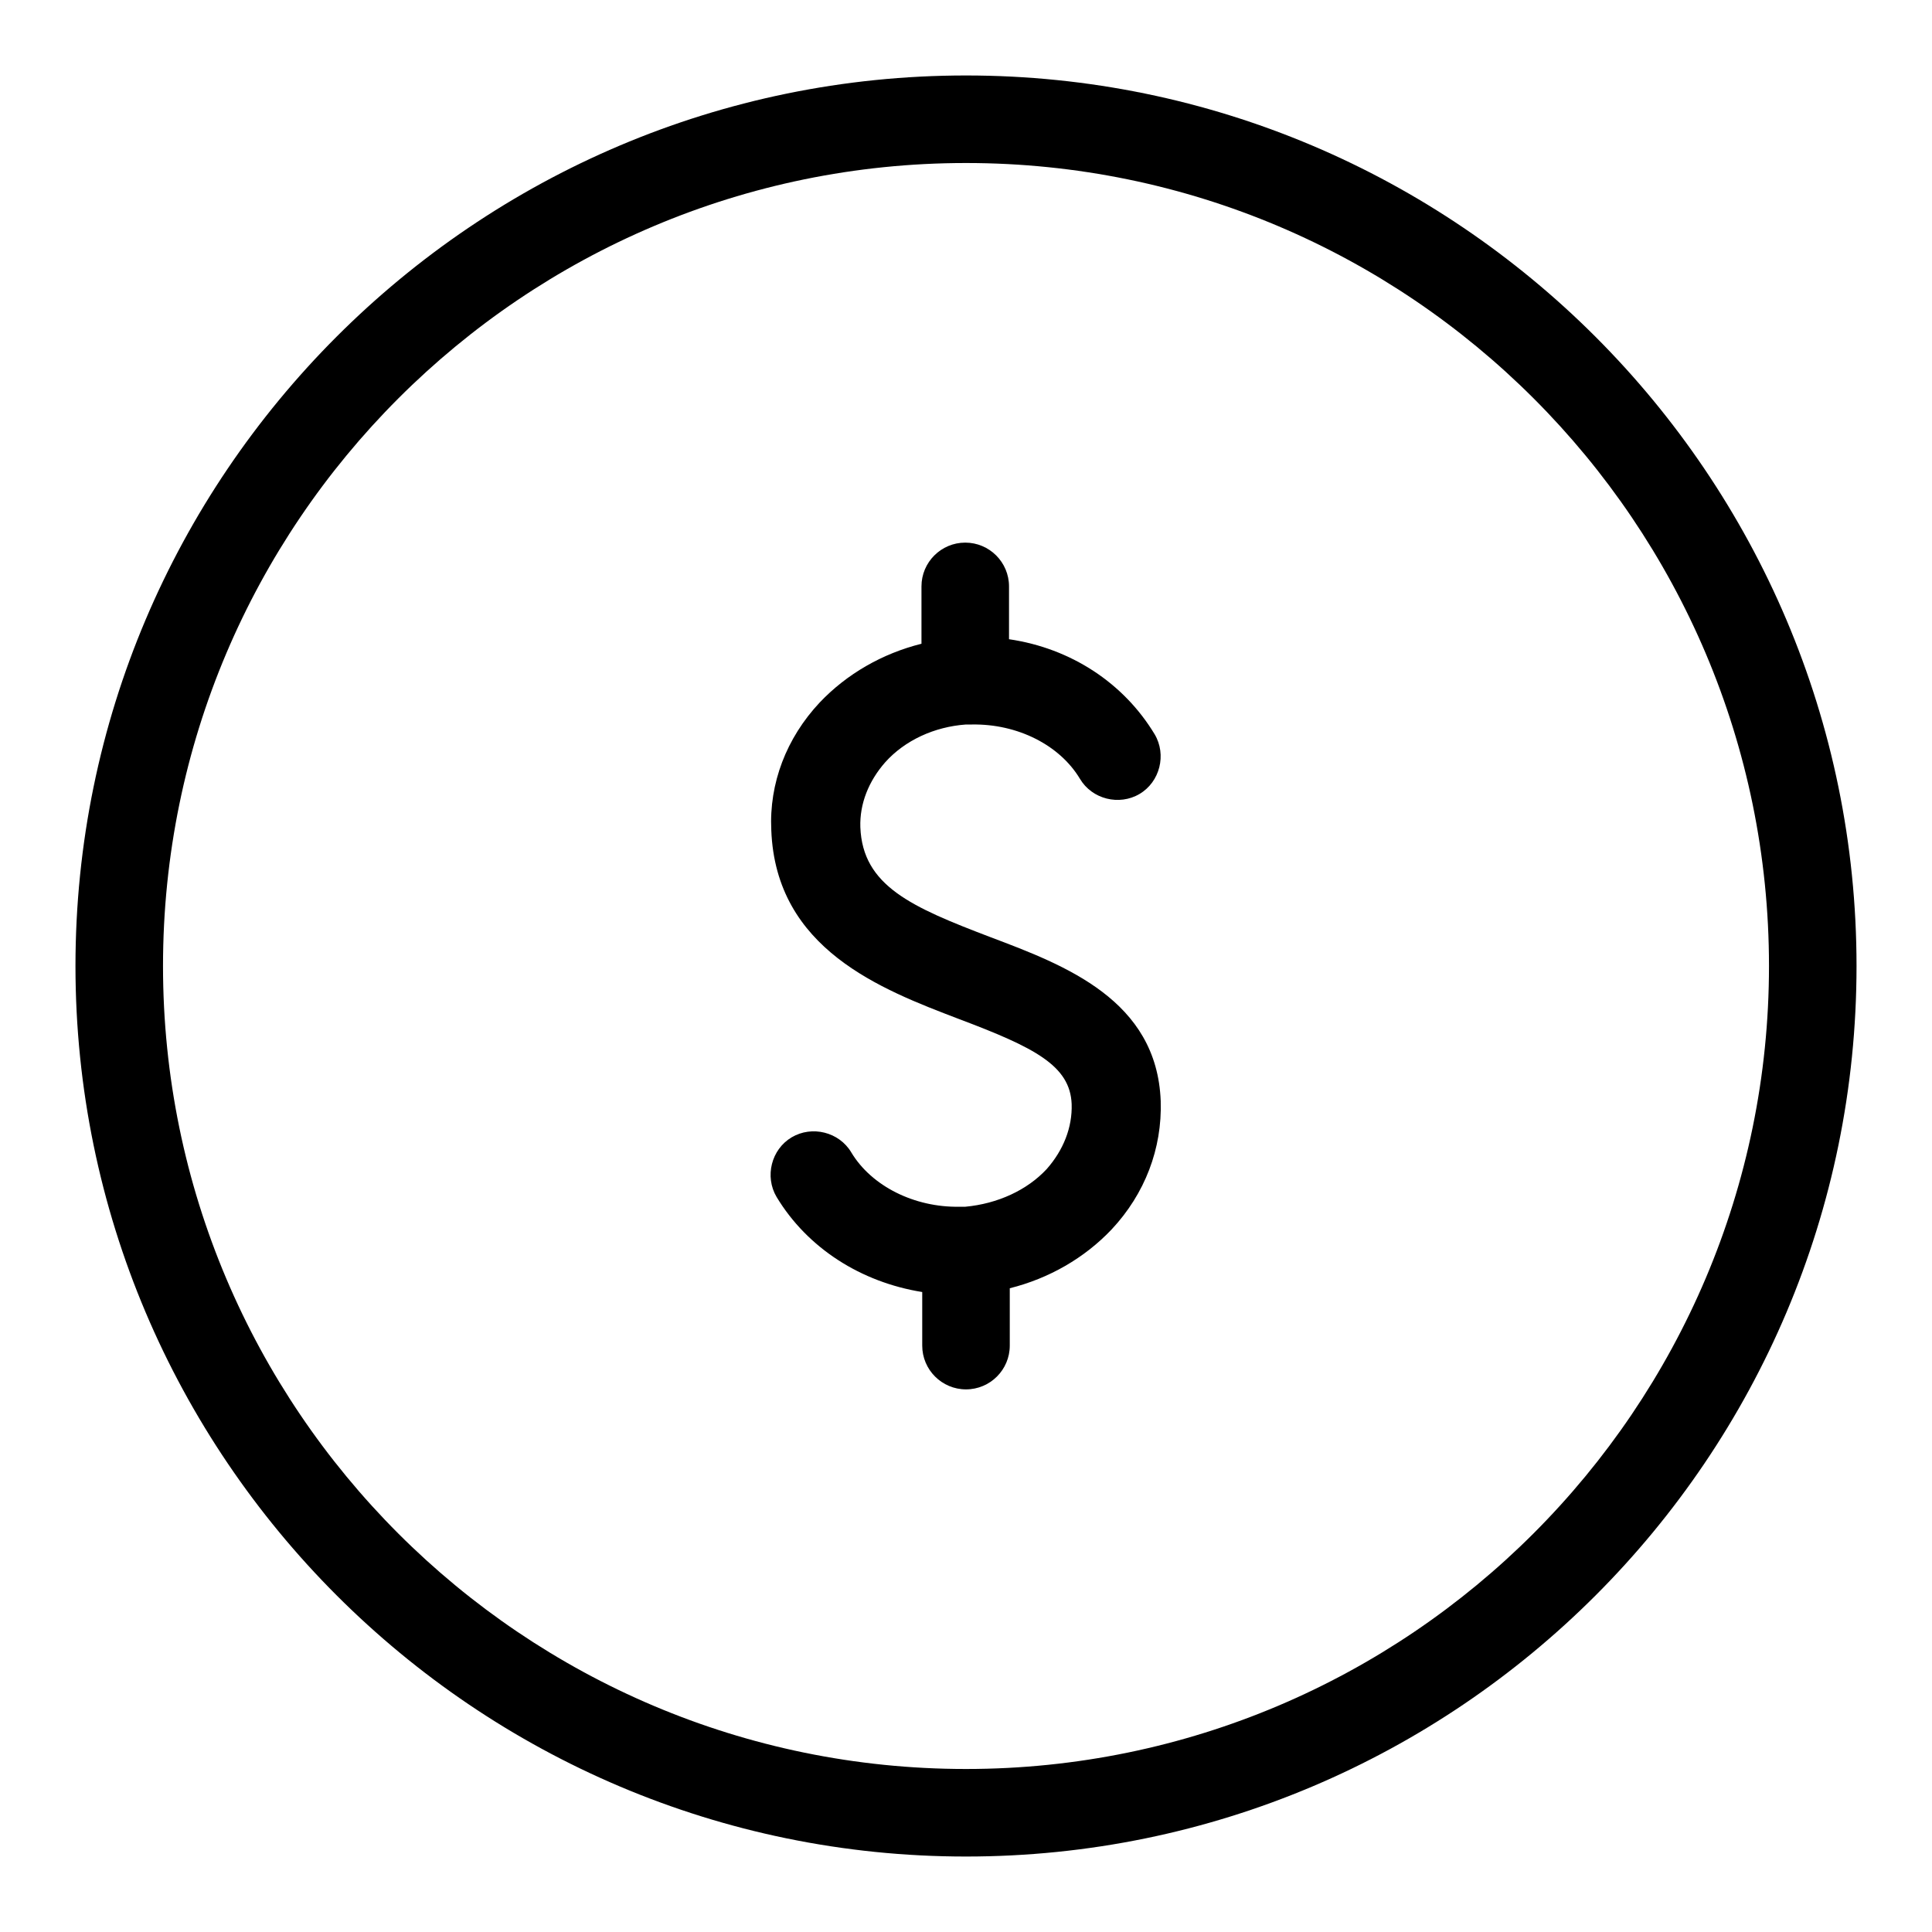
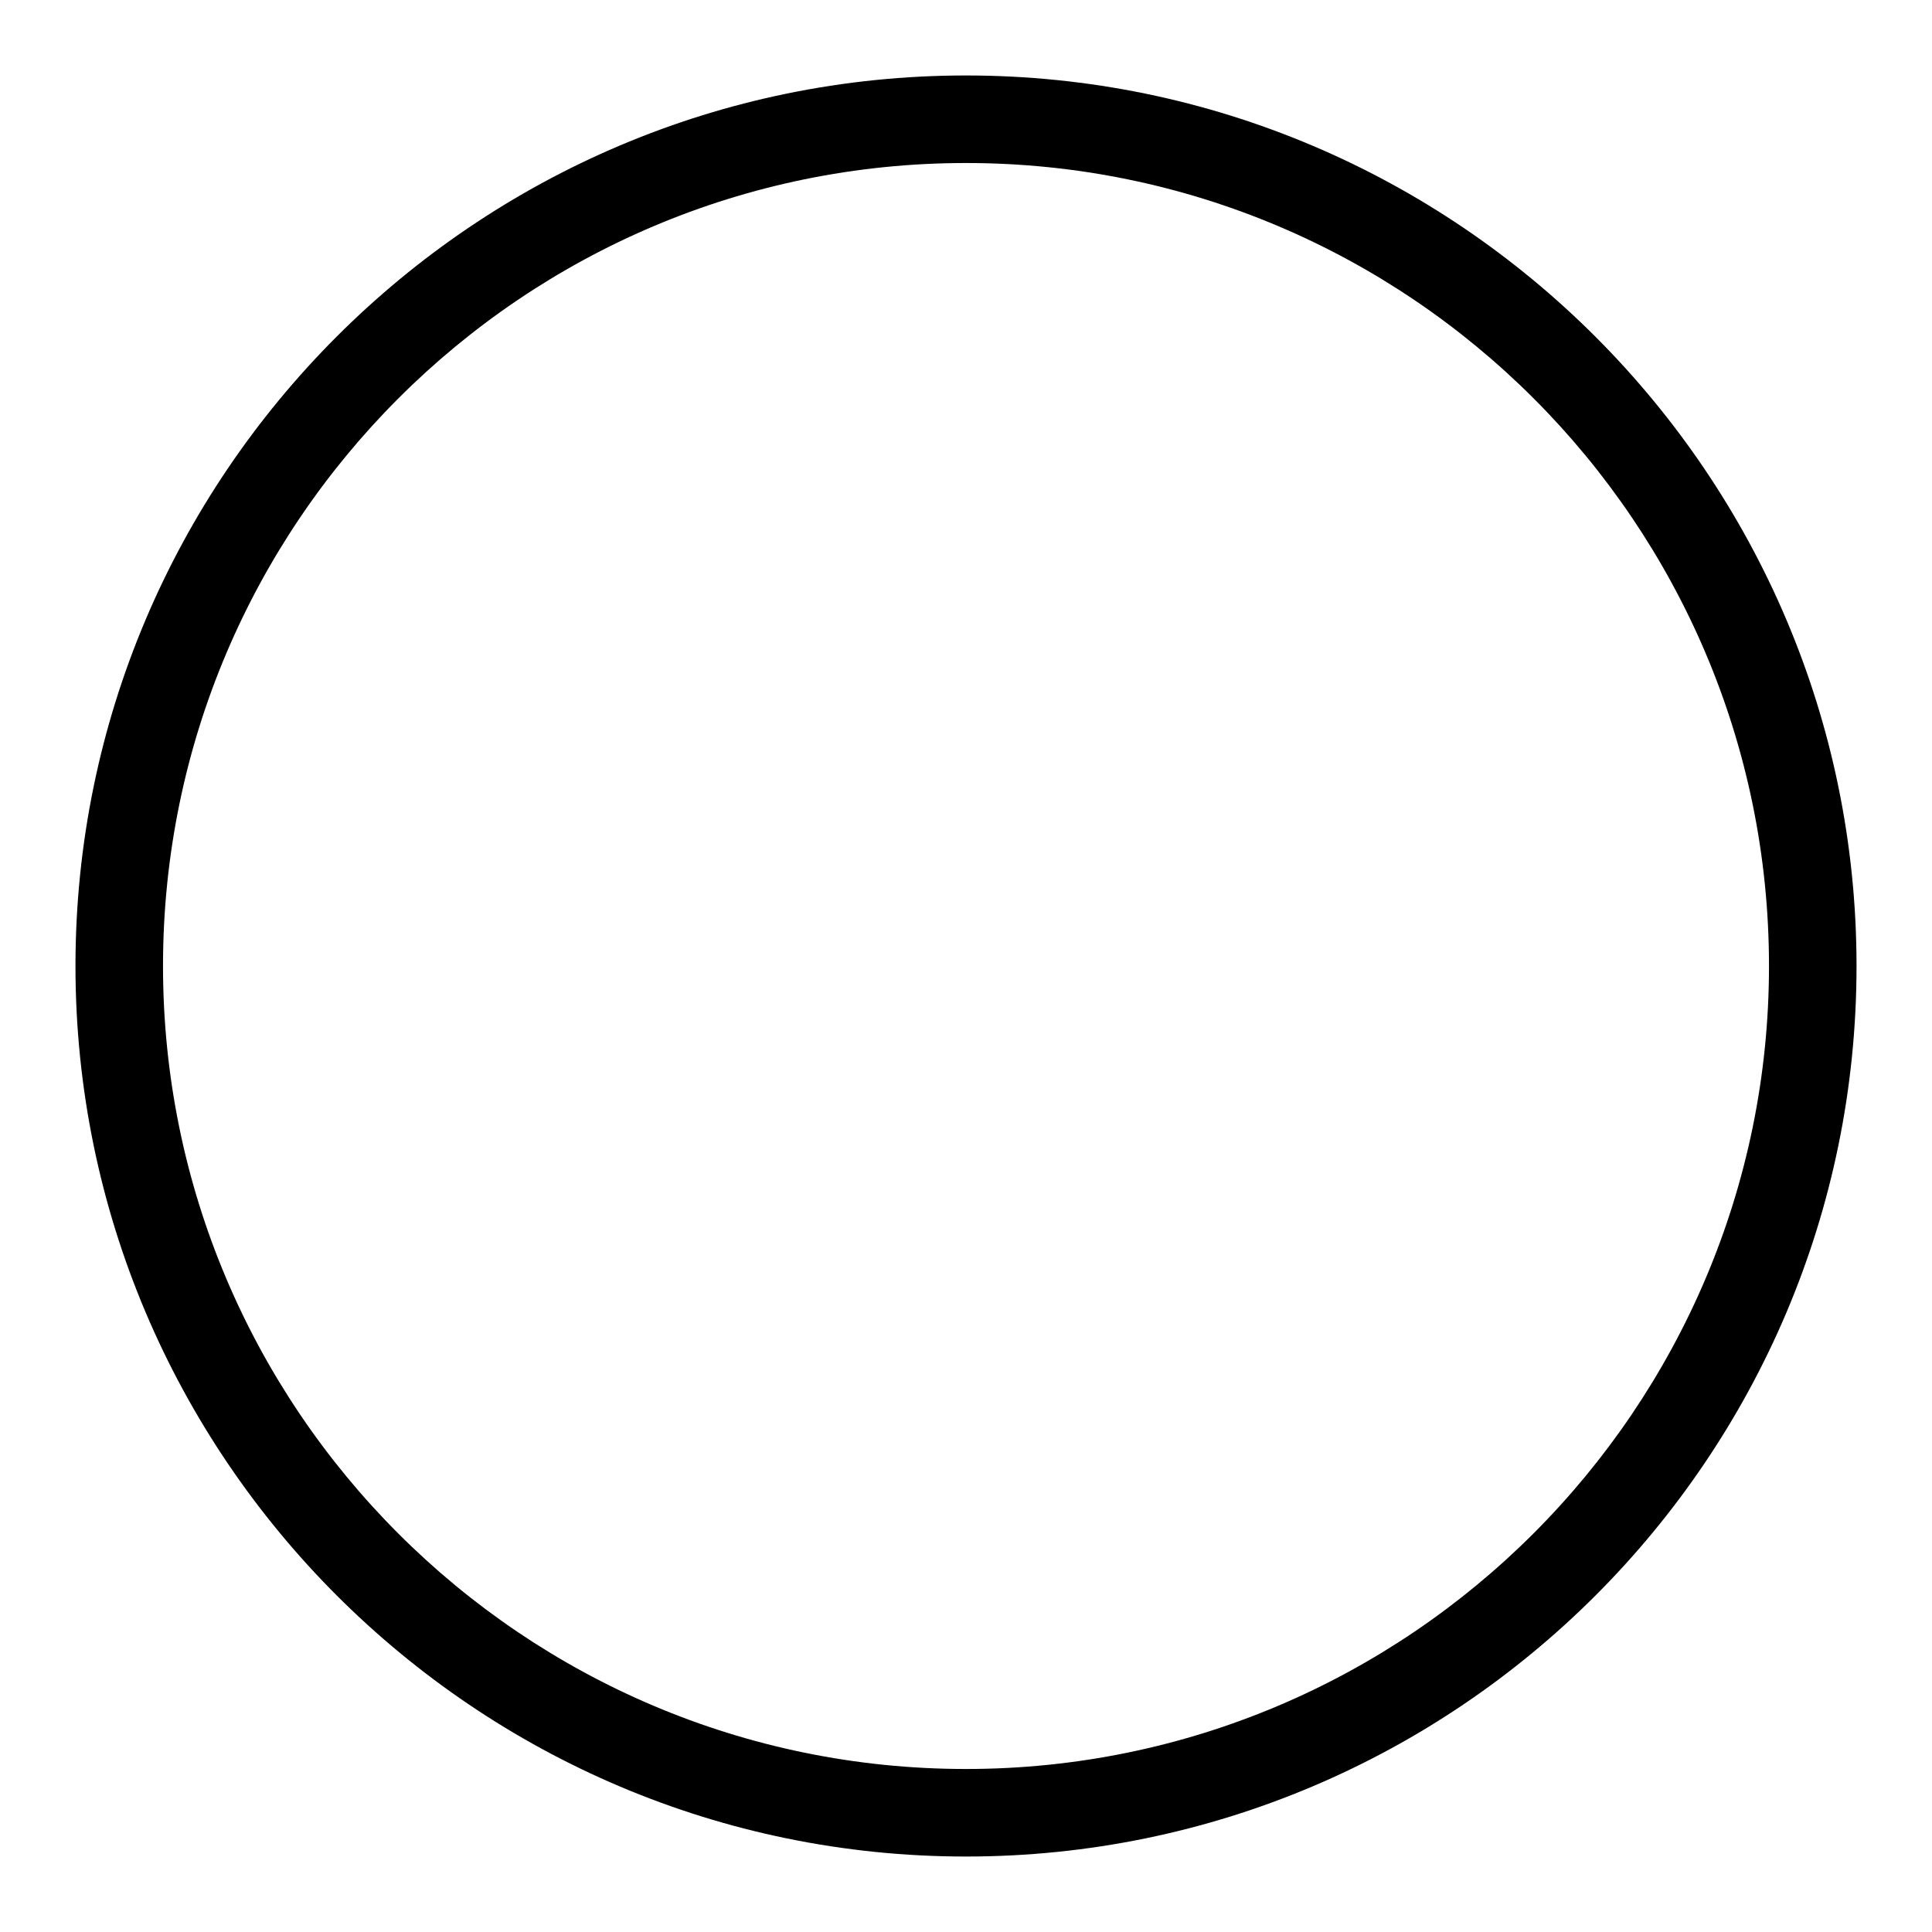
<svg xmlns="http://www.w3.org/2000/svg" version="1.1" x="0px" y="0px" viewBox="0 0 256 256" enable-background="new 0 0 256 256" xml:space="preserve">
  <g>
    <g>
      <path fill="#000000" d="M128,10C62.9,10,10,63,10,128c0,65,52.9,118,118,118c65.1,0,118-52.9,118-118C246,63,193.1,10,128,10z M128,234.4c-58.7,0-106.4-47.7-106.4-106.4S69.3,21.6,128,21.6c58.7,0,106.4,47.7,106.4,106.4C234.4,186.6,186.7,234.4,128,234.4z" />
-       <path fill="#000000" d="M128,96L128,96c0.2,0,0.4,0,0.6,0c0.1,0,0.1,0,0.2,0c6-0.1,11.6,2.7,14.3,7.2c1.6,2.7,5.2,3.6,7.9,2c2.7-1.6,3.6-5.2,2-7.9c-4.1-6.8-11.1-11.4-19.3-12.6v-7c0-3.2-2.6-5.8-5.8-5.8c-3.2,0-5.8,2.6-5.8,5.8v7.6c-5.2,1.3-9.9,4-13.5,7.8c-4.4,4.7-6.7,10.7-6.4,16.9c0.6,15.8,14.6,21.1,24.8,25c10.1,3.8,14.8,6.2,15,11.3c0.1,3.1-1.1,6.1-3.3,8.6c-2.6,2.8-6.5,4.6-10.8,5l0,0c-0.2,0-0.4,0-0.6,0c-0.1,0-0.1,0-0.2,0c-5.9,0.1-11.6-2.7-14.3-7.2c-1.6-2.7-5.2-3.6-7.9-2c-2.7,1.6-3.6,5.2-2,7.9c4.1,6.8,11.2,11.3,19.3,12.6v7.1c0,3.2,2.6,5.8,5.8,5.8c3.2,0,5.8-2.6,5.8-5.8v-7.6c5.2-1.3,9.9-4,13.5-7.8c4.4-4.7,6.7-10.7,6.5-17c-0.5-13.4-12.7-18-22.5-21.7c-10.5-4-17-6.8-17.3-14.6c-0.1-3.1,1.1-6.1,3.3-8.6C119.9,98.1,123.8,96.3,128,96z" />
    </g>
  </g>
</svg>